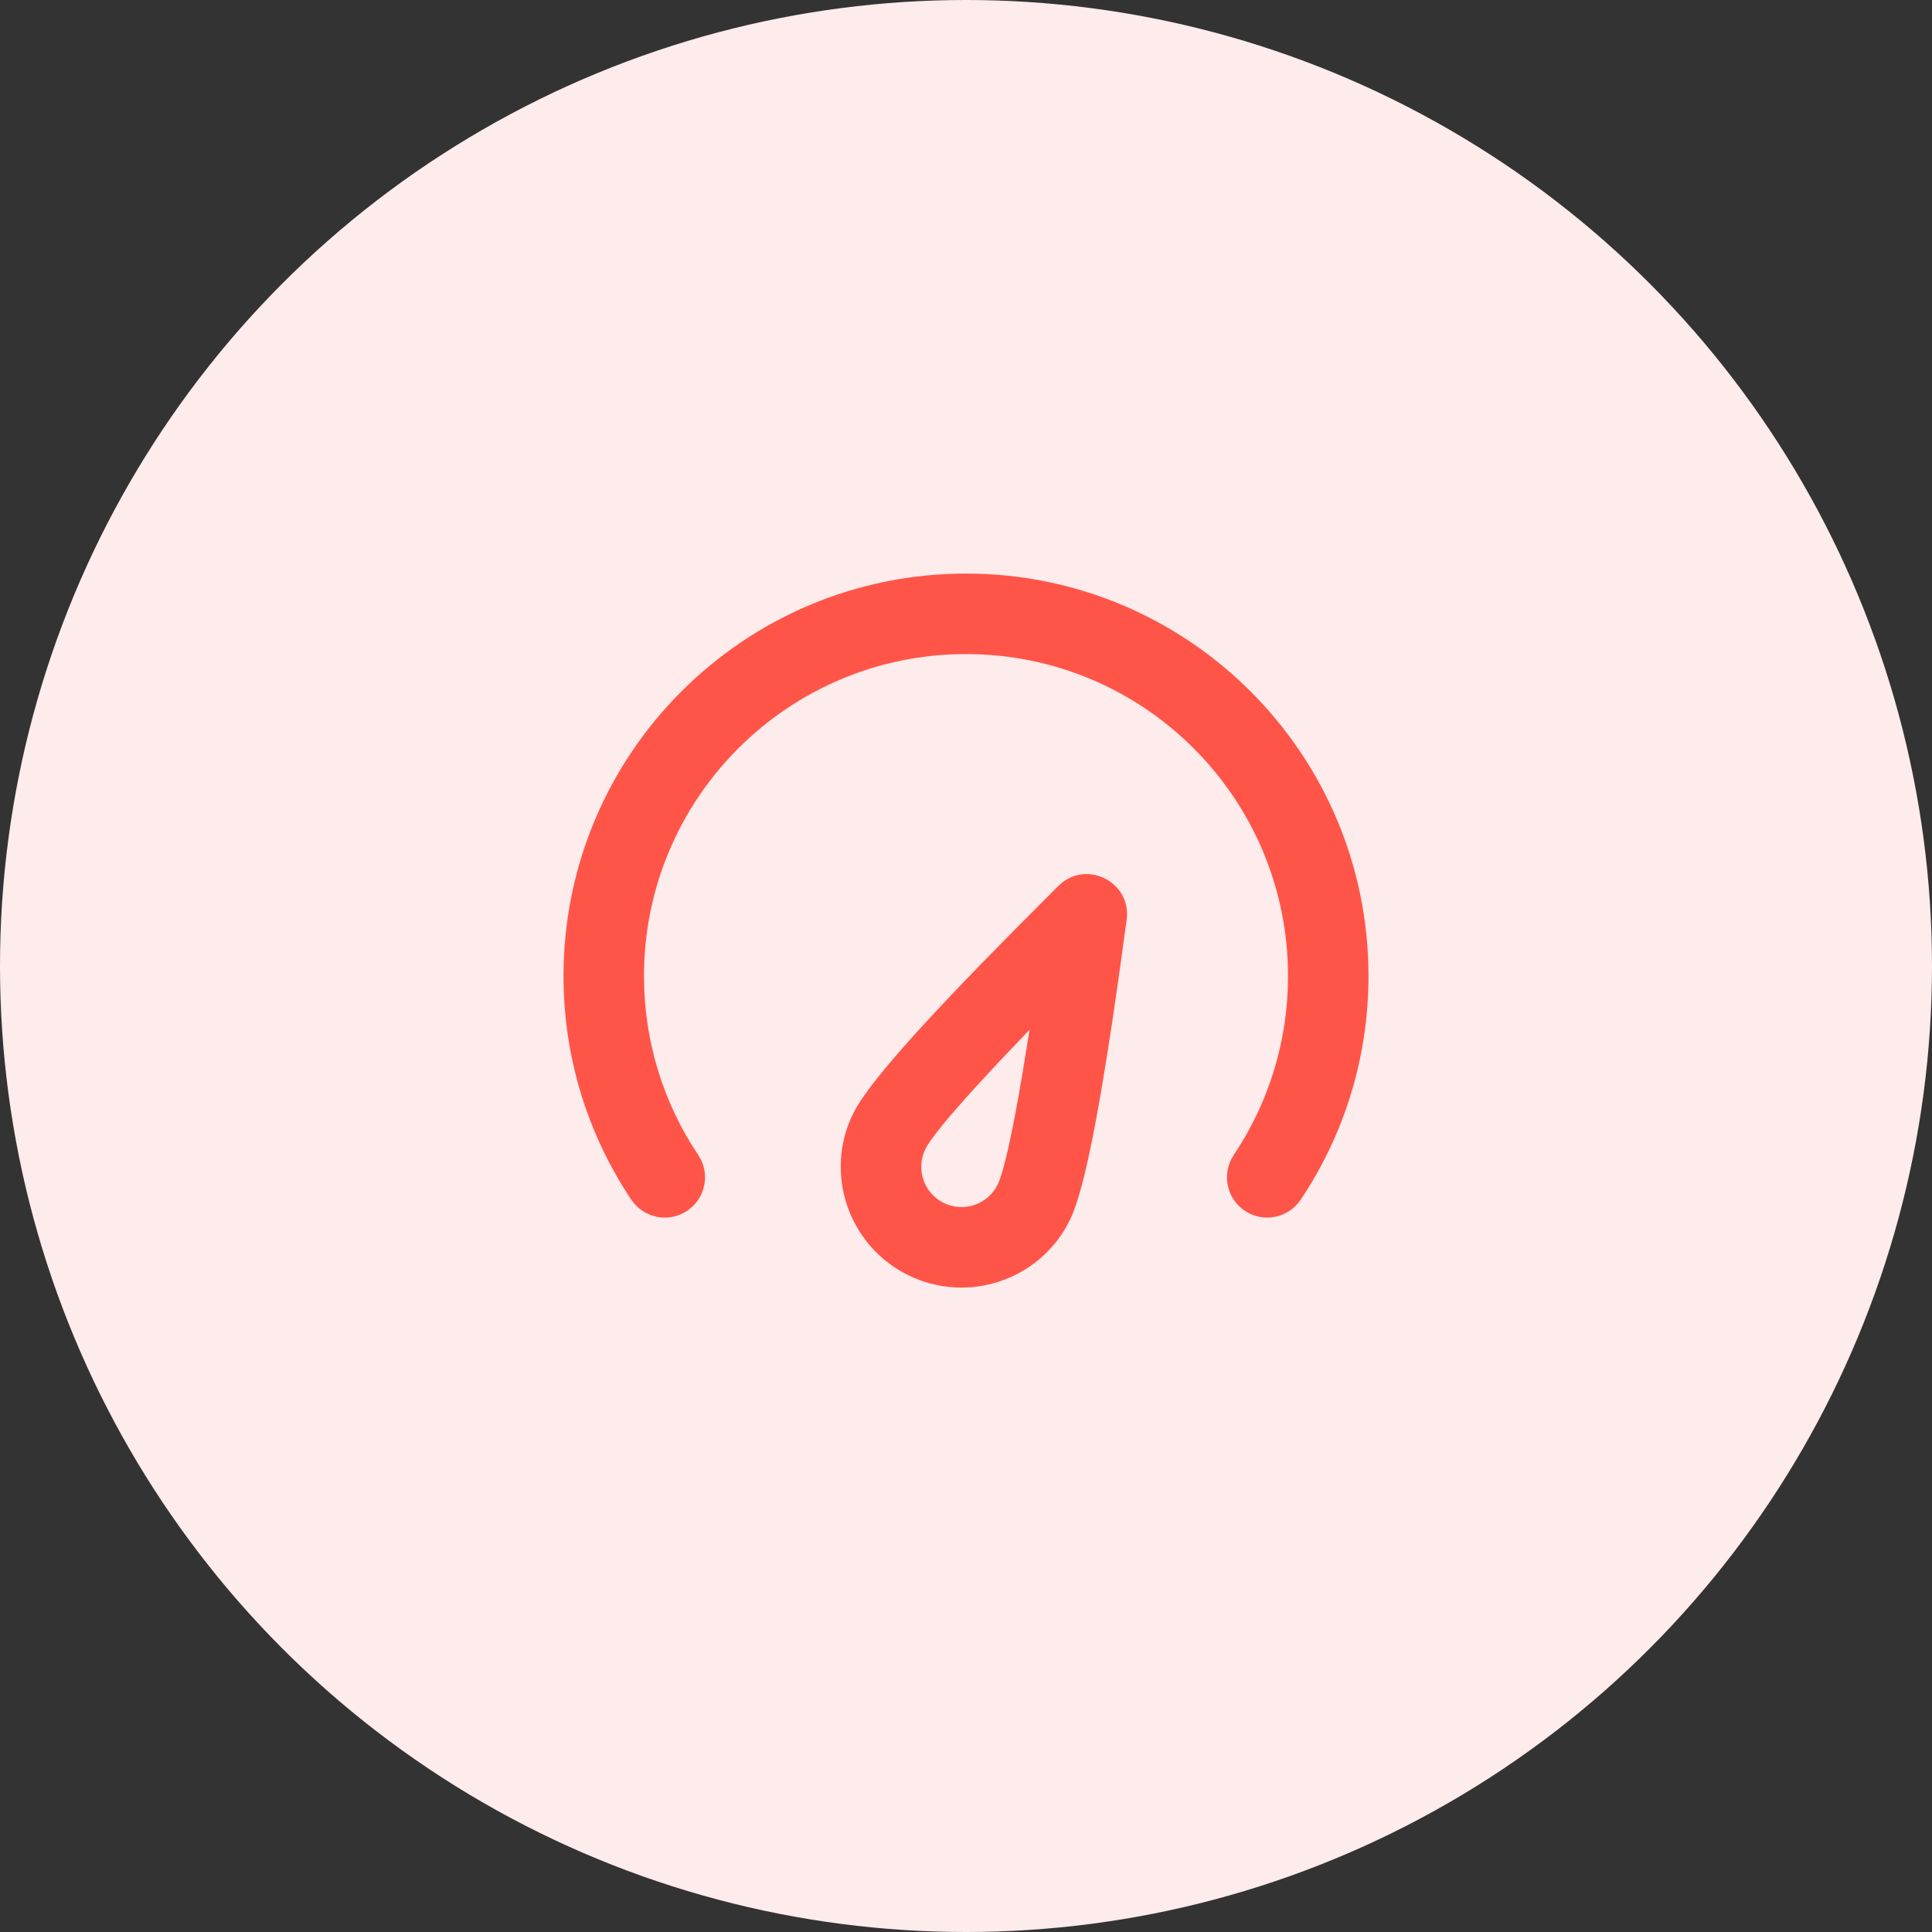
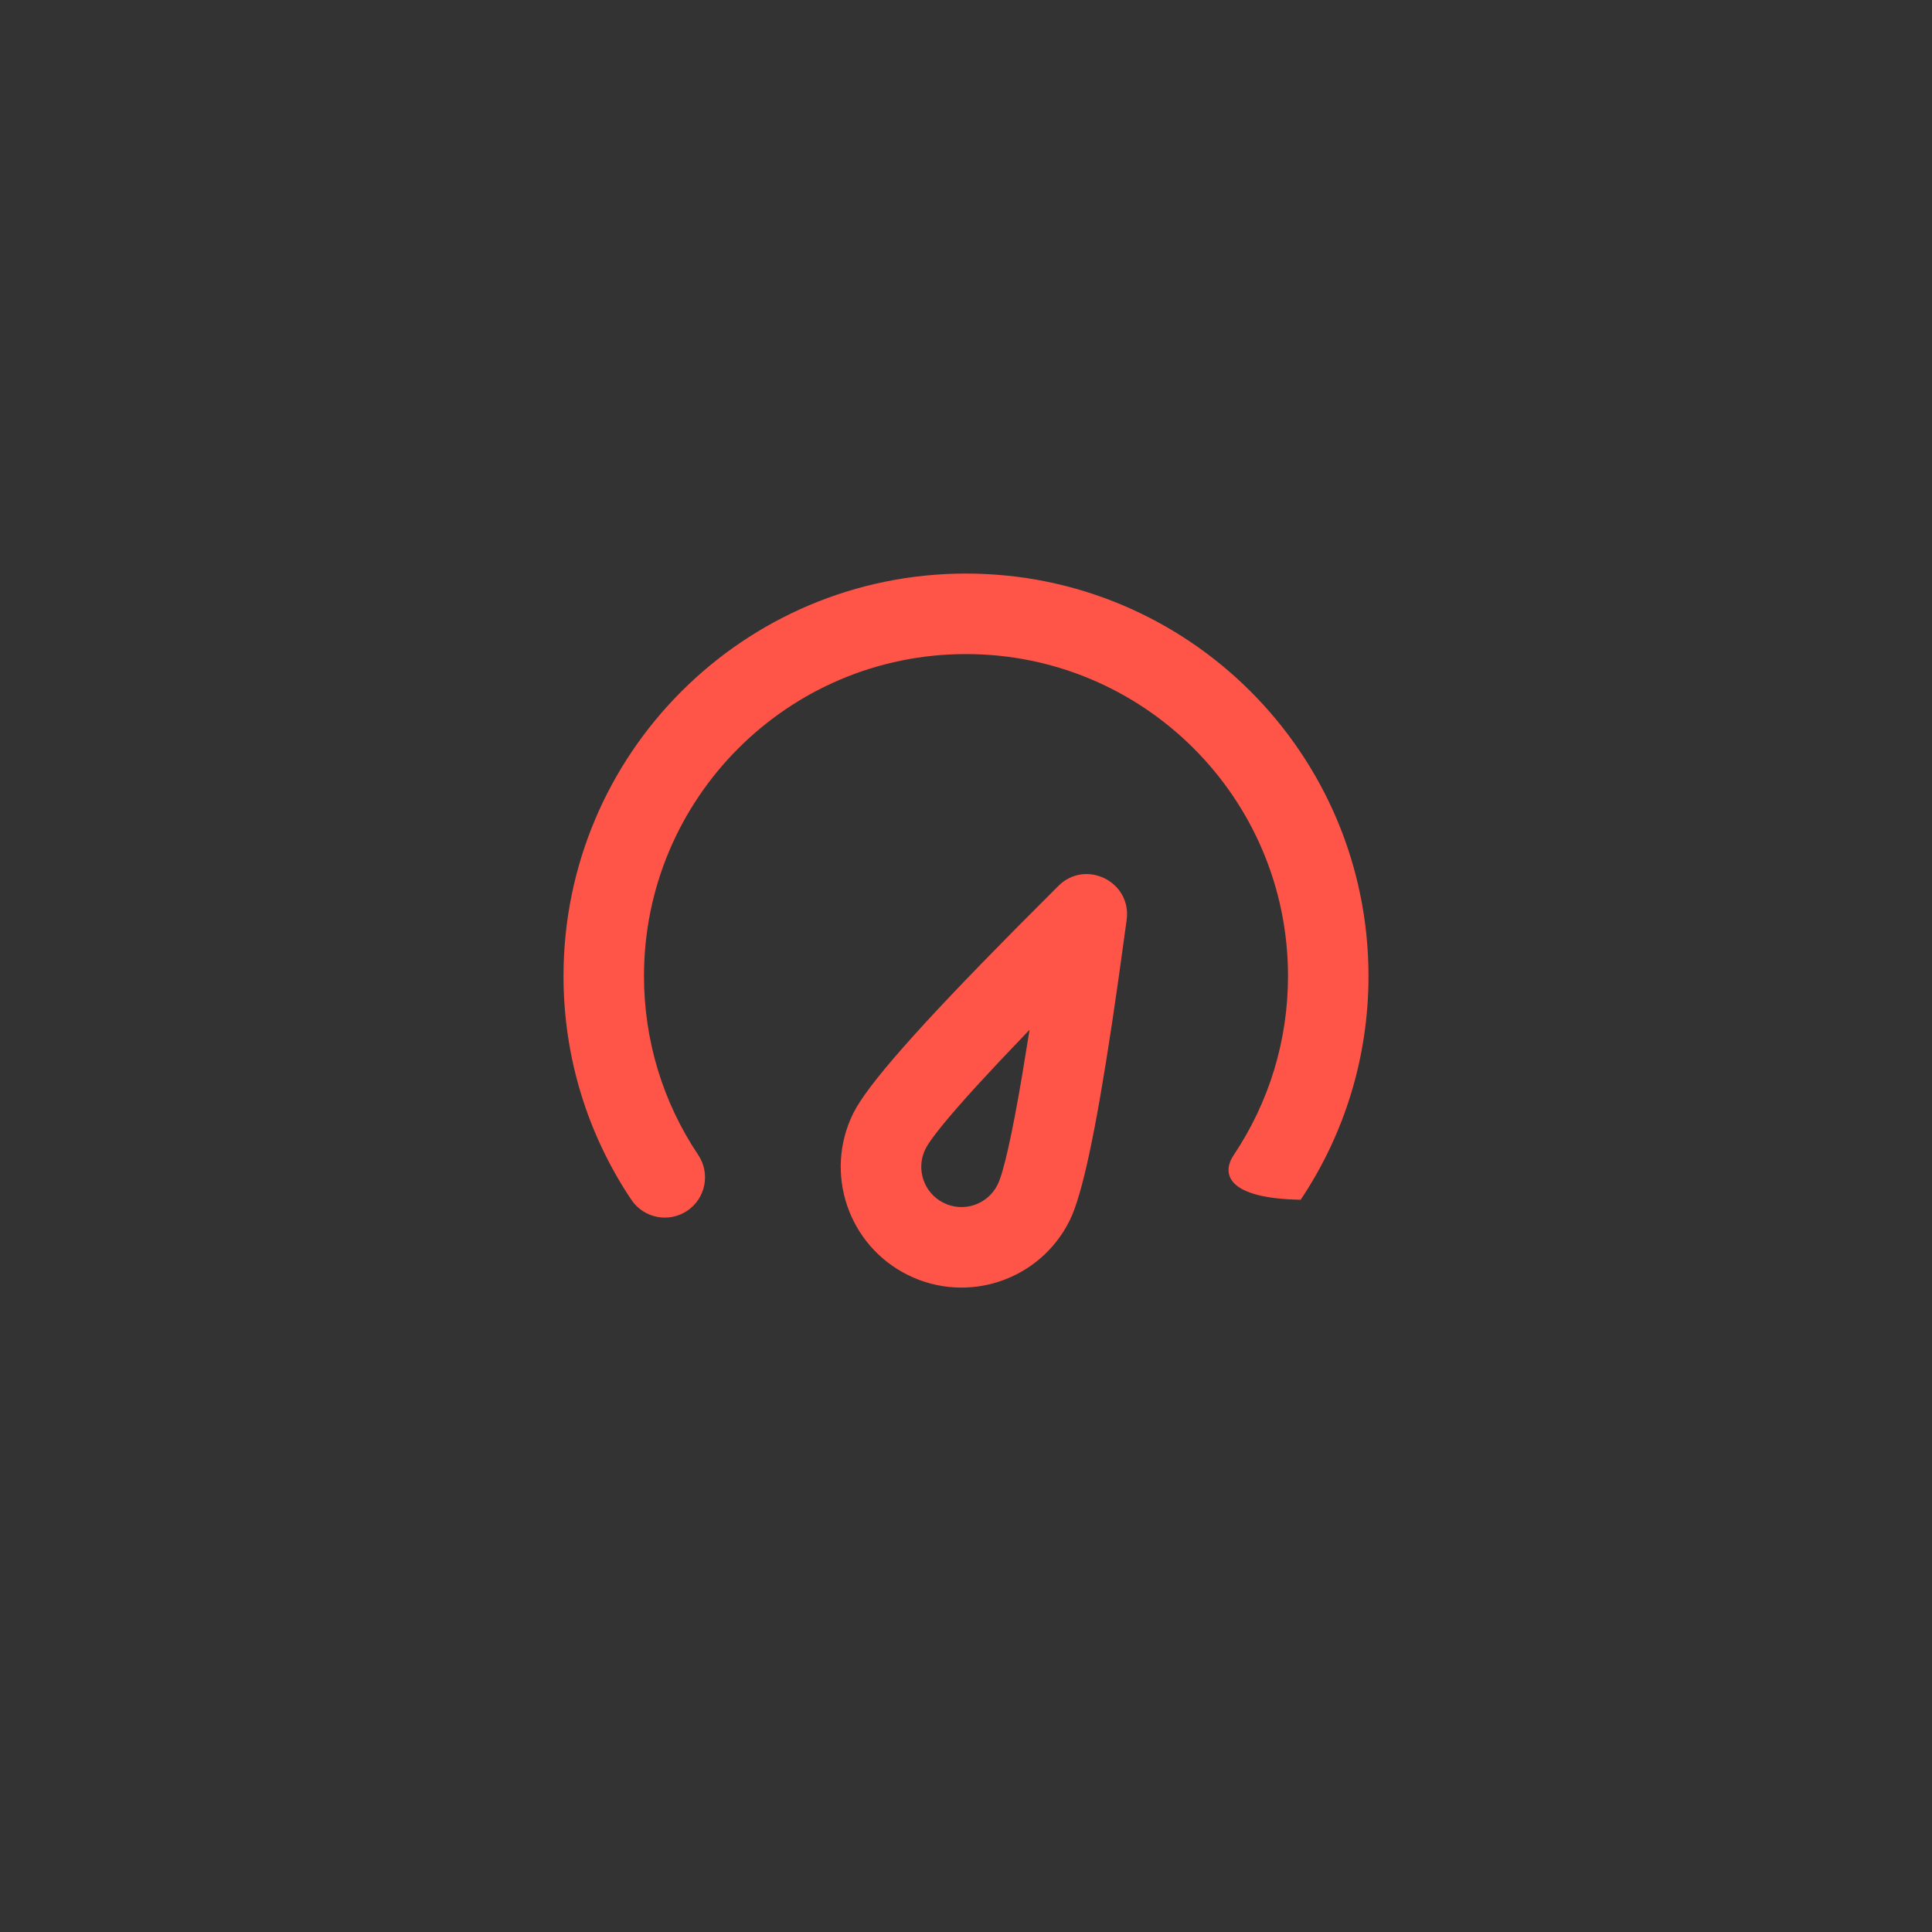
<svg xmlns="http://www.w3.org/2000/svg" width="64" height="64" viewBox="0 0 64 64" fill="none">
  <rect x="0" y="0" width="64" height="64" fill="#333333" stroke="none" />
-   <circle cx="32" cy="32" r="32" fill="#FEEBEB" />
-   <path fill-rule="evenodd" clip-rule="evenodd" d="M32 19C39.364 19 45.333 24.97 45.333 32.333C45.333 35.008 44.543 37.568 43.086 39.743C42.676 40.355 41.848 40.519 41.236 40.109C40.624 39.7 40.461 38.872 40.87 38.26C42.035 36.52 42.667 34.475 42.667 32.333C42.667 26.442 37.891 21.667 32 21.667C26.109 21.667 21.333 26.442 21.333 32.333C21.333 34.475 21.964 36.52 23.13 38.26C23.539 38.872 23.375 39.7 22.764 40.109C22.152 40.519 21.324 40.355 20.914 39.743C19.457 37.568 18.667 35.008 18.667 32.333C18.667 24.97 24.636 19 32 19ZM37.322 30.47L37.043 32.489L36.844 33.852C36.302 37.46 35.851 39.591 35.434 40.431C34.452 42.41 32.052 43.218 30.073 42.235C28.094 41.253 27.286 38.853 28.268 36.874C28.735 35.933 30.466 33.98 33.621 30.791L35.06 29.347C35.964 28.448 37.492 29.207 37.322 30.47ZM34.105 34.113L33.084 35.185L32.355 35.971C31.393 37.027 30.818 37.735 30.657 38.06C30.33 38.719 30.599 39.519 31.259 39.847C31.918 40.174 32.718 39.905 33.046 39.245C33.242 38.849 33.523 37.612 33.861 35.614L34.105 34.113Z" fill="#FF5549" />
+   <path fill-rule="evenodd" clip-rule="evenodd" d="M32 19C39.364 19 45.333 24.97 45.333 32.333C45.333 35.008 44.543 37.568 43.086 39.743C40.624 39.7 40.461 38.872 40.87 38.26C42.035 36.52 42.667 34.475 42.667 32.333C42.667 26.442 37.891 21.667 32 21.667C26.109 21.667 21.333 26.442 21.333 32.333C21.333 34.475 21.964 36.52 23.13 38.26C23.539 38.872 23.375 39.7 22.764 40.109C22.152 40.519 21.324 40.355 20.914 39.743C19.457 37.568 18.667 35.008 18.667 32.333C18.667 24.97 24.636 19 32 19ZM37.322 30.47L37.043 32.489L36.844 33.852C36.302 37.46 35.851 39.591 35.434 40.431C34.452 42.41 32.052 43.218 30.073 42.235C28.094 41.253 27.286 38.853 28.268 36.874C28.735 35.933 30.466 33.98 33.621 30.791L35.06 29.347C35.964 28.448 37.492 29.207 37.322 30.47ZM34.105 34.113L33.084 35.185L32.355 35.971C31.393 37.027 30.818 37.735 30.657 38.06C30.33 38.719 30.599 39.519 31.259 39.847C31.918 40.174 32.718 39.905 33.046 39.245C33.242 38.849 33.523 37.612 33.861 35.614L34.105 34.113Z" fill="#FF5549" />
</svg>